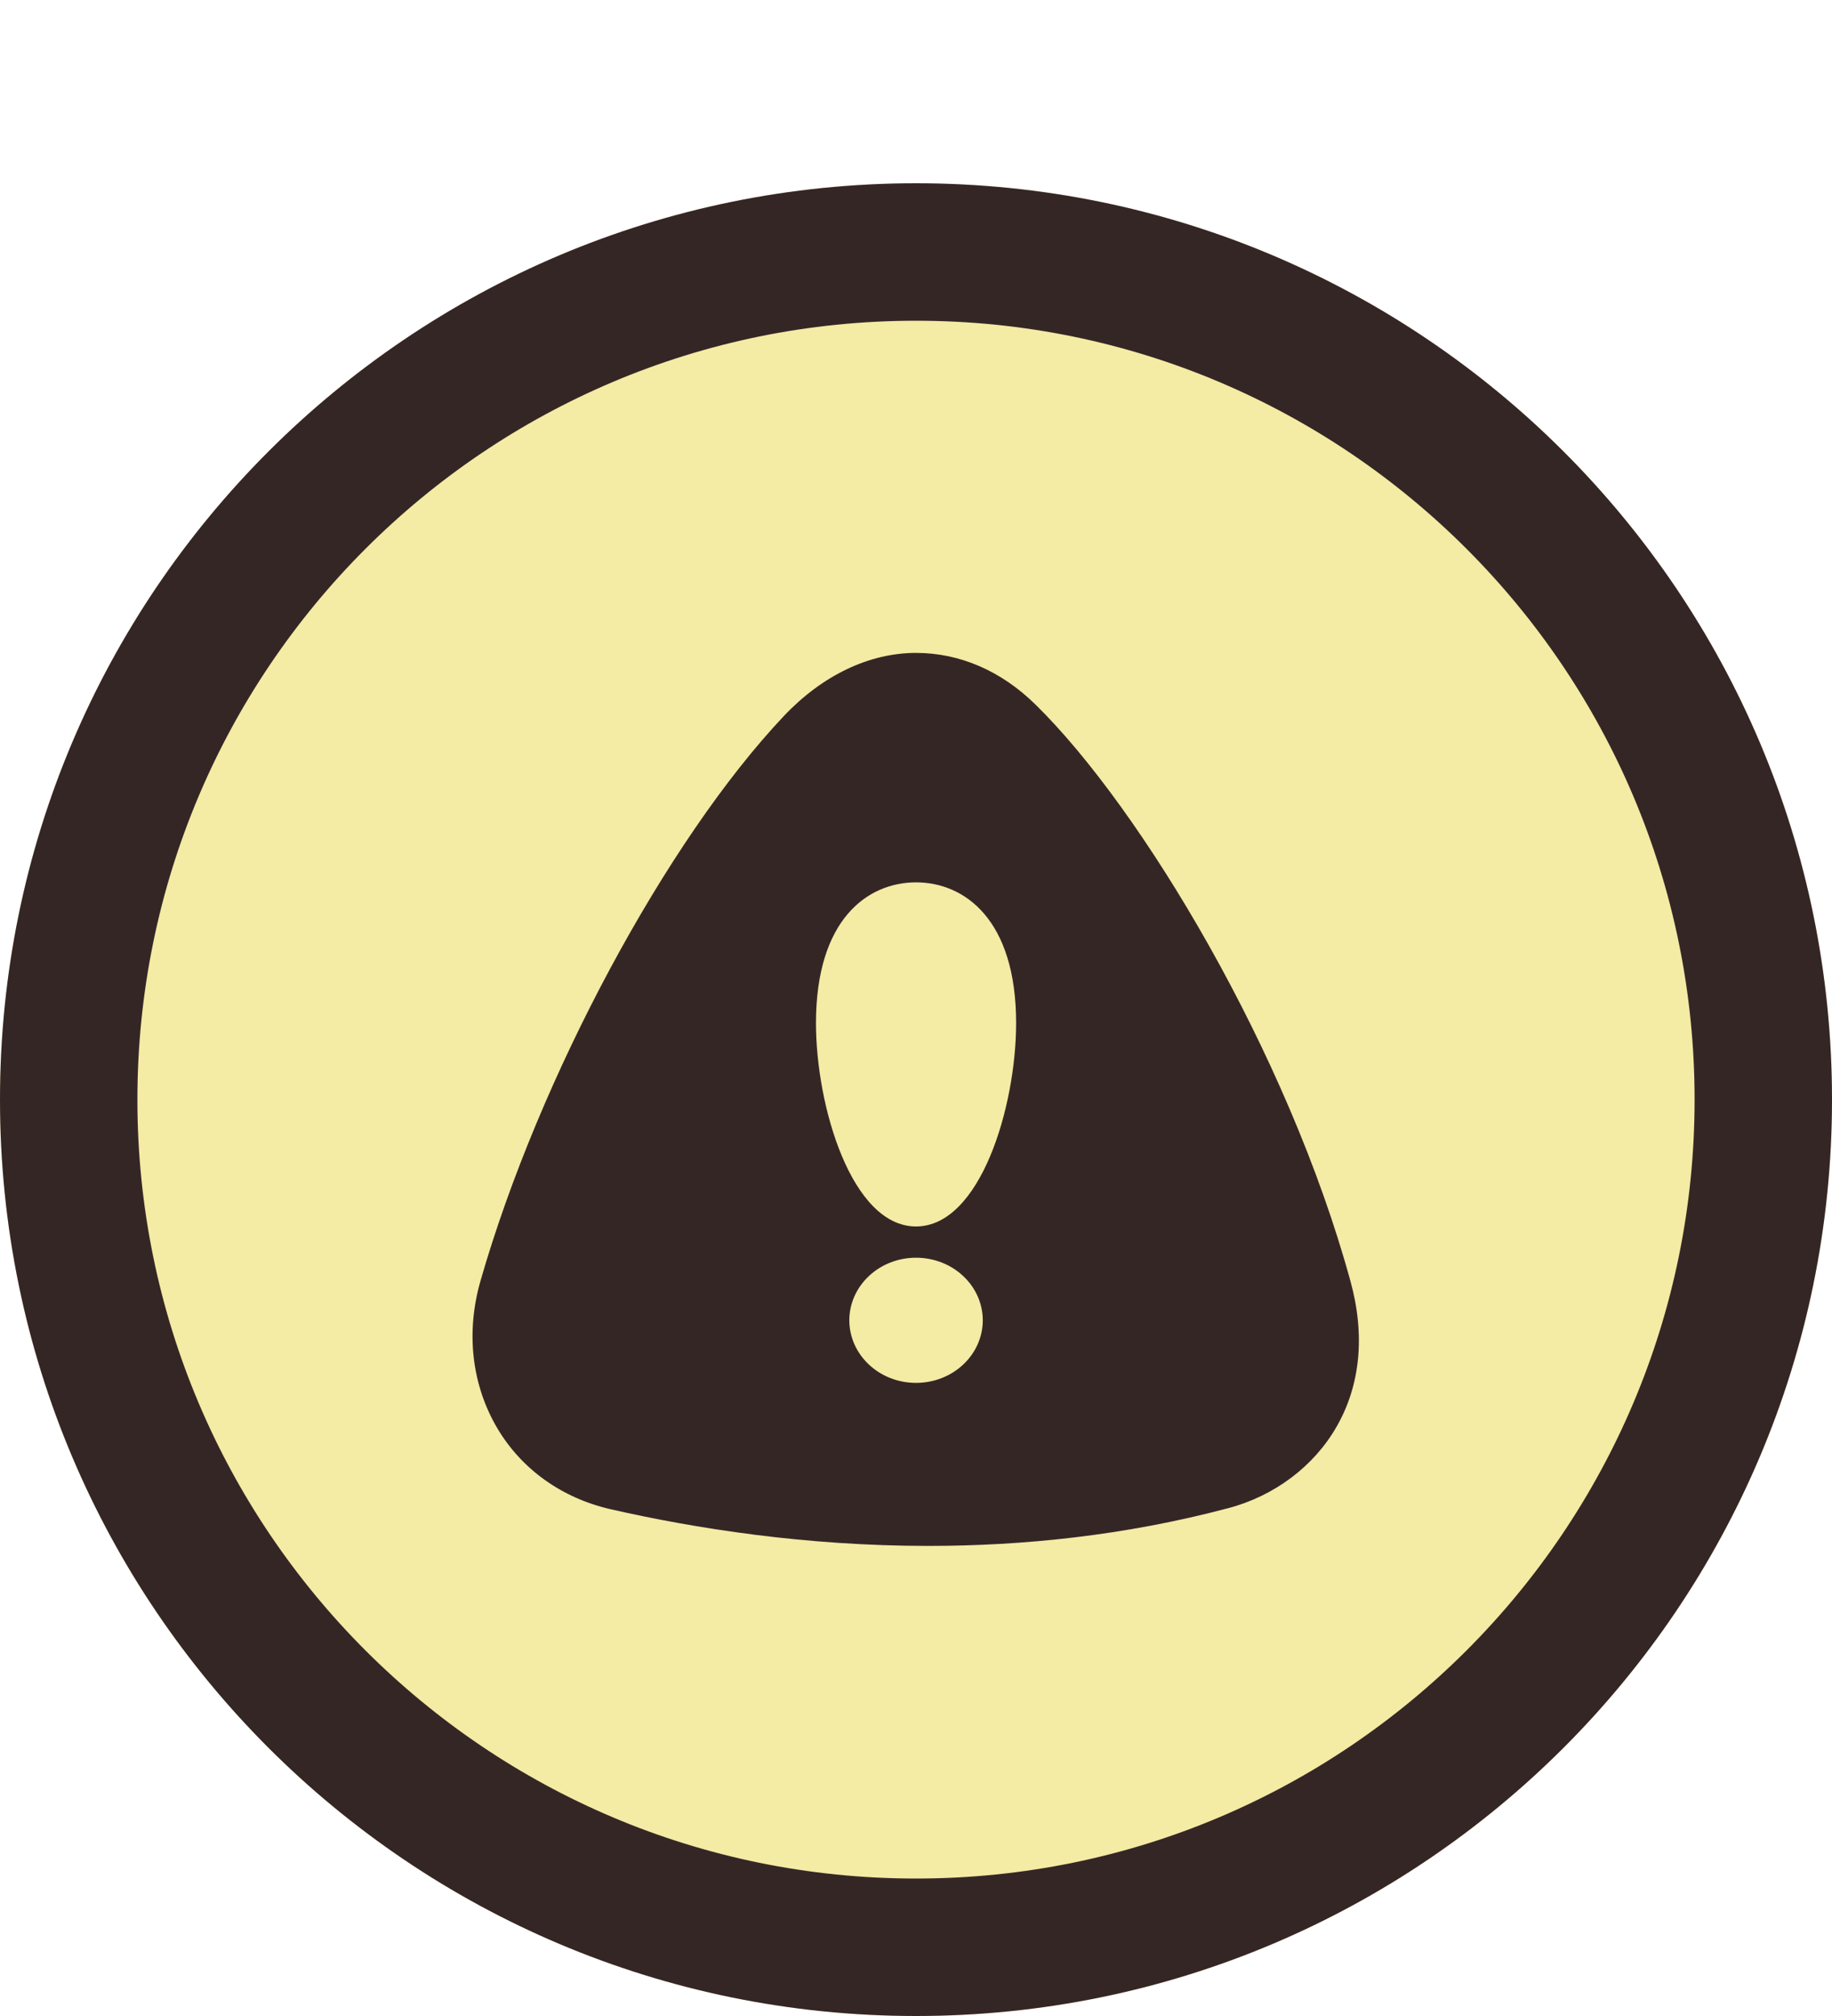
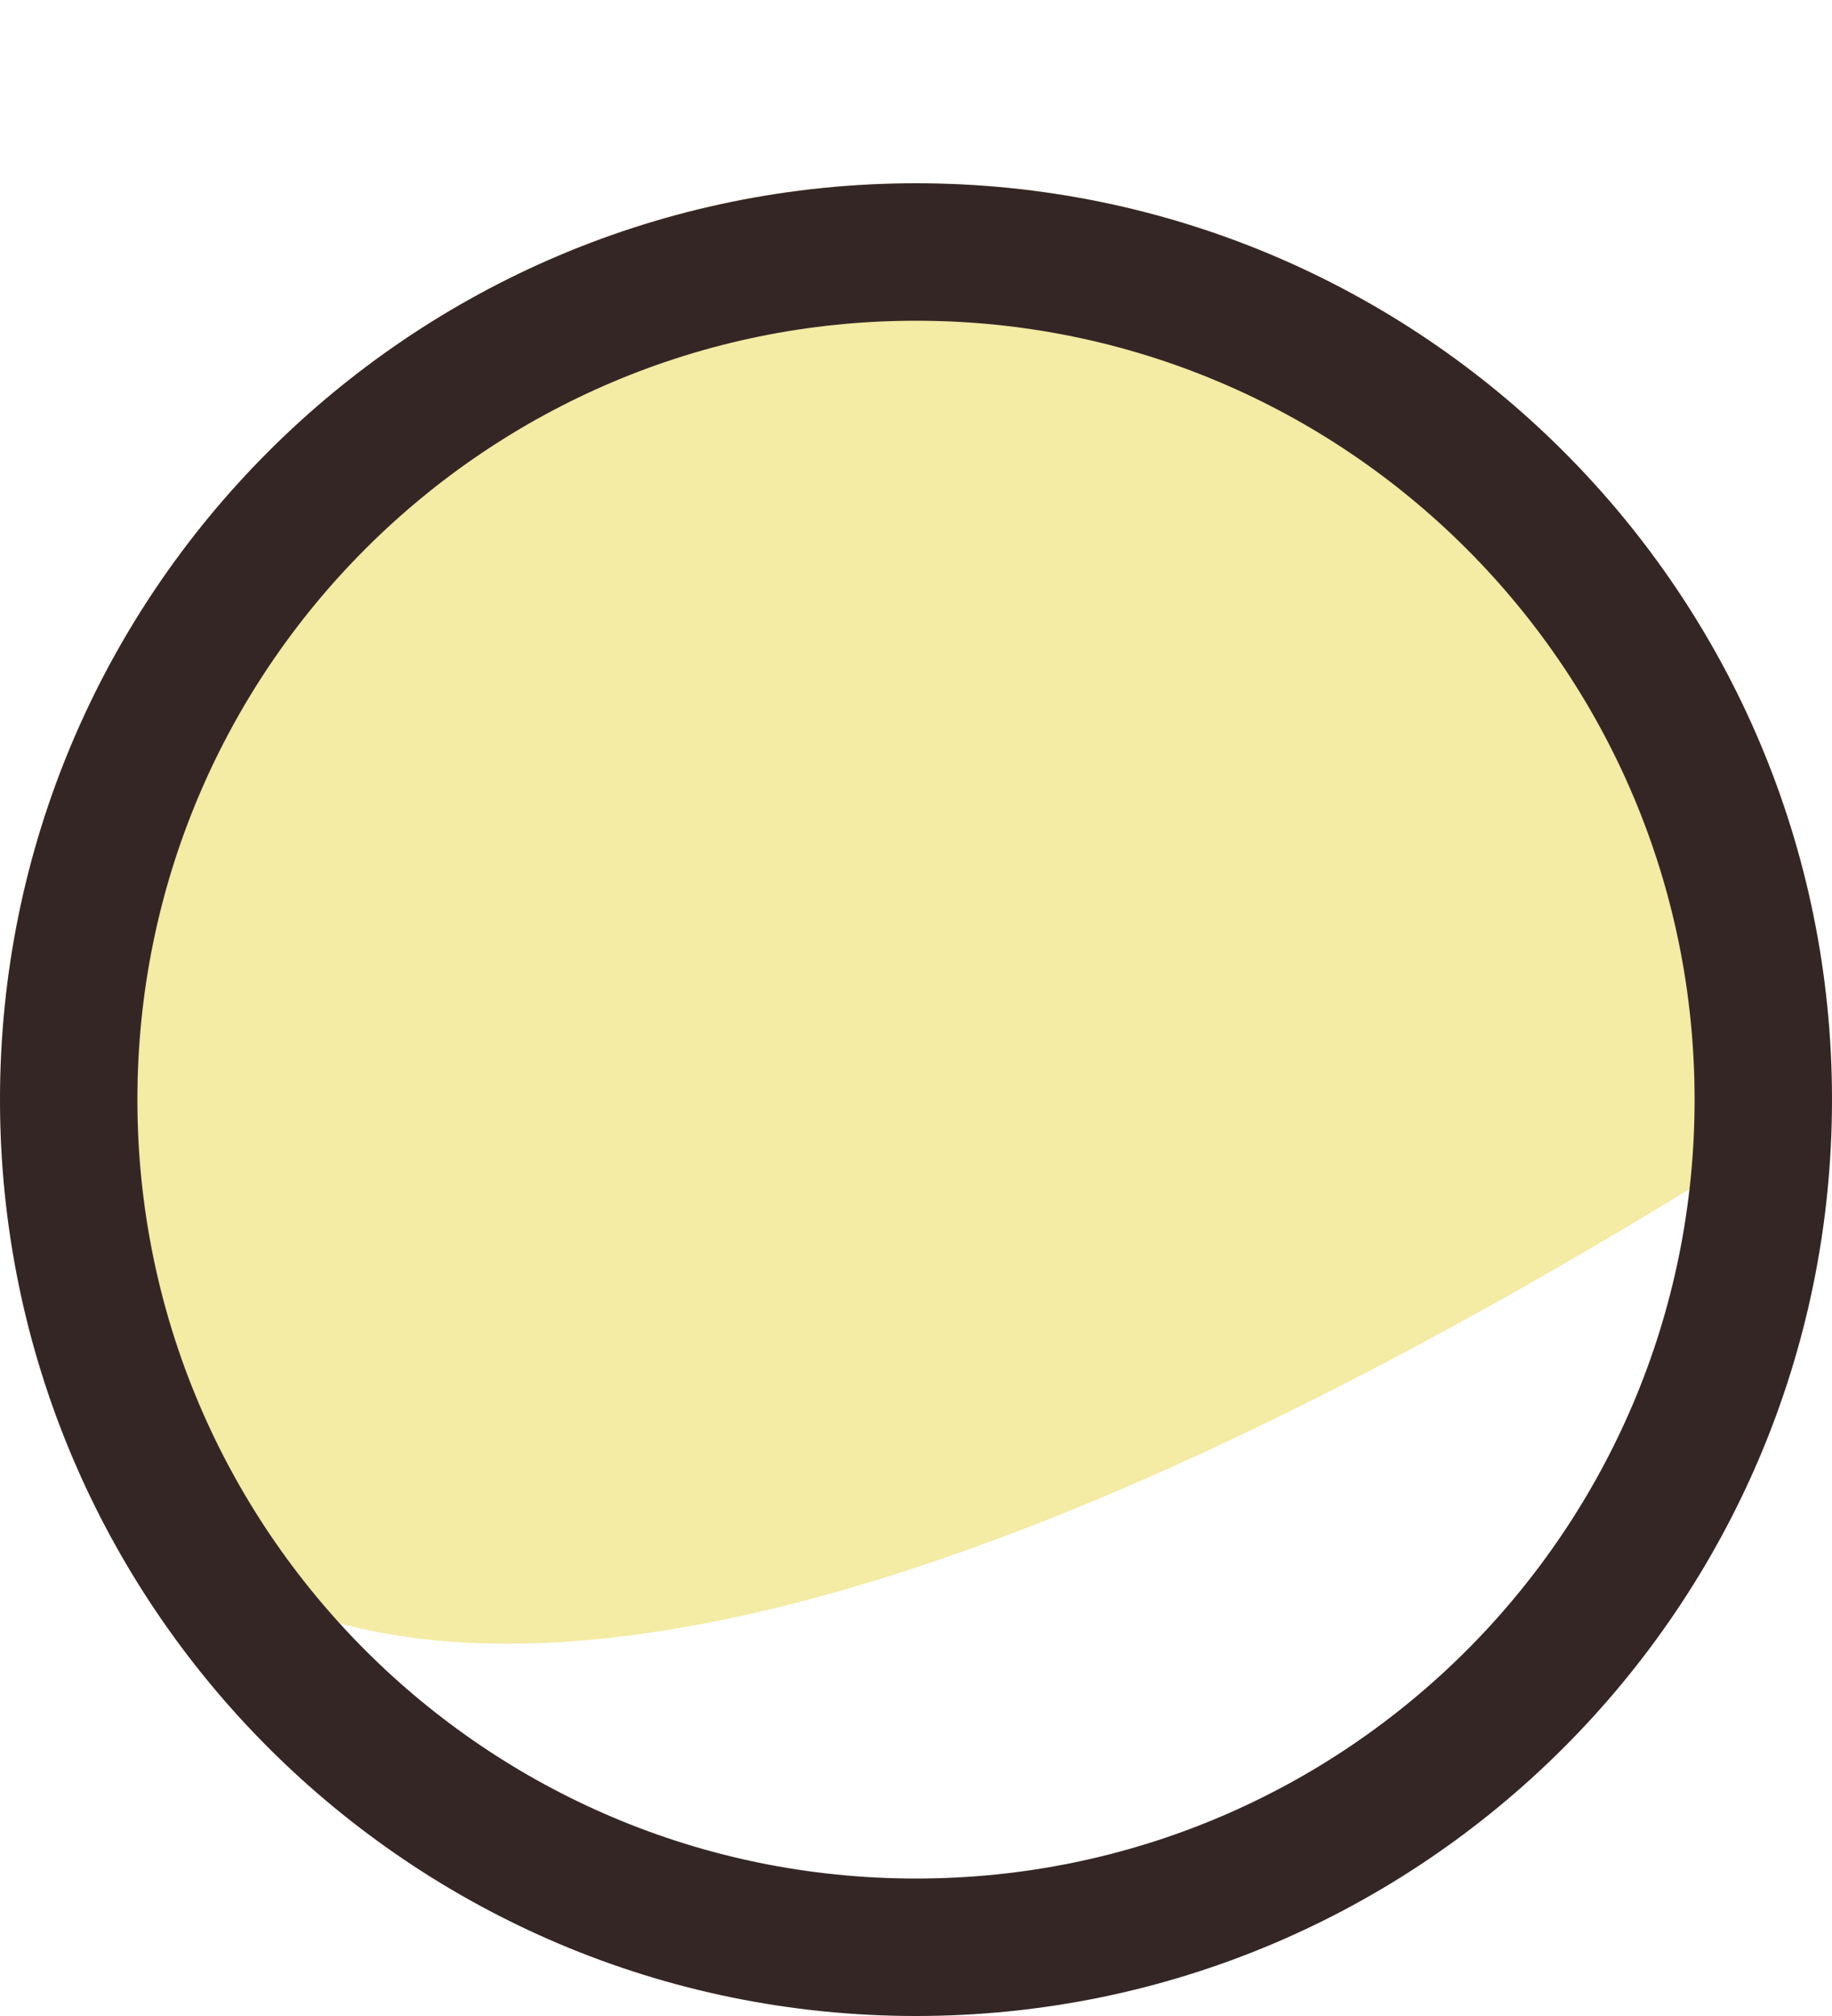
<svg xmlns="http://www.w3.org/2000/svg" width="20" height="22" viewBox="0 0 20 22" fill="none">
  <g filter="url(#filter0_d_2427_82246)">
-     <path d="M0 10C0 4.477 4.477 0 10 0C15.523 0 20 4.477 20 10C20 15.523 15.523 20 10 20C4.477 20 0 15.523 0 10Z" fill="#F4EBA4" />
+     <path d="M0 10C0 4.477 4.477 0 10 0C15.523 0 20 4.477 20 10C4.477 20 0 15.523 0 10Z" fill="#F4EBA4" />
    <path d="M0.75 10C0.75 4.891 4.891 0.75 10 0.75C15.109 0.75 19.25 4.891 19.25 10C19.25 15.109 15.109 19.25 10 19.25C4.891 19.25 0.75 15.109 0.75 10Z" stroke="#352626" stroke-width="1.5" />
-     <path fill-rule="evenodd" clip-rule="evenodd" d="M11.308 5.692C12.459 6.822 14.059 9.483 14.743 11.981C14.905 12.568 14.852 13.117 14.591 13.57C14.344 14.001 13.913 14.325 13.409 14.458C12.279 14.758 11.166 14.87 10.134 14.87C8.796 14.87 7.595 14.681 6.667 14.47C6.134 14.348 5.694 14.034 5.428 13.584C5.149 13.11 5.084 12.539 5.246 11.976C5.883 9.759 7.278 7.166 8.56 5.811C8.979 5.369 9.491 5.125 10 5.125C10.479 5.125 10.931 5.321 11.308 5.692ZM8.908 9.165C8.908 8.032 9.472 7.629 10 7.629C10.528 7.629 11.093 8.032 11.093 9.165C11.093 10.072 10.704 11.384 10 11.384C9.297 11.384 8.908 10.072 8.908 9.165ZM9.486 11.925C9.622 11.797 9.807 11.725 10 11.725C10.194 11.725 10.379 11.797 10.515 11.925C10.652 12.053 10.729 12.227 10.729 12.408C10.729 12.589 10.652 12.763 10.515 12.891C10.379 13.019 10.194 13.091 10 13.091C9.807 13.091 9.622 13.019 9.486 12.891C9.349 12.763 9.272 12.589 9.272 12.408C9.272 12.227 9.349 12.053 9.486 11.925Z" fill="#352626" />
  </g>
  <defs>
    <filter id="filter0_d_2427_82246" x="0" y="0" width="20" height="22" filterUnits="userSpaceOnUse" color-interpolation-filters="sRGB">
      <feFlood flood-opacity="0" result="BackgroundImageFix" />
      <feColorMatrix in="SourceAlpha" type="matrix" values="0 0 0 0 0 0 0 0 0 0 0 0 0 0 0 0 0 0 127 0" result="hardAlpha" />
      <feOffset dy="2" />
      <feComposite in2="hardAlpha" operator="out" />
      <feColorMatrix type="matrix" values="0 0 0 0 0 0 0 0 0 0 0 0 0 0 0 0 0 0 0.35 0" />
      <feBlend mode="normal" in2="BackgroundImageFix" result="effect1_dropShadow_2427_82246" />
      <feBlend mode="normal" in="SourceGraphic" in2="effect1_dropShadow_2427_82246" result="shape" />
    </filter>
  </defs>
</svg>